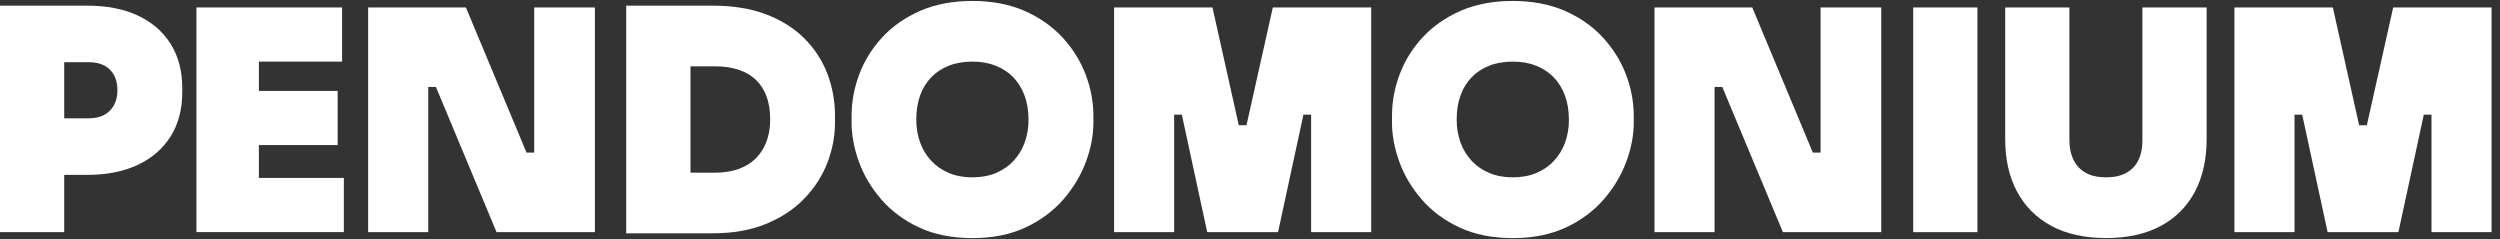
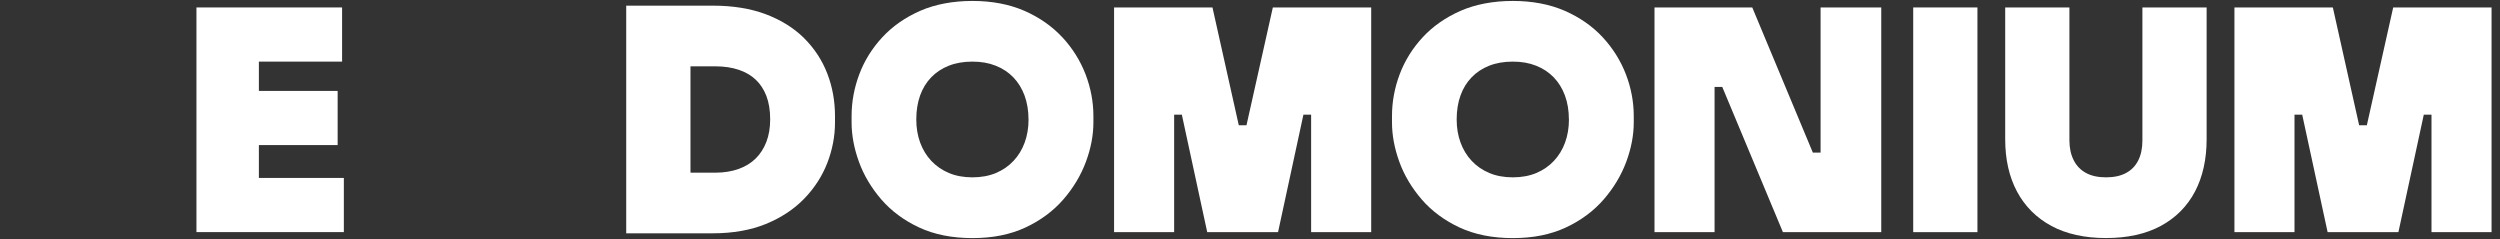
<svg xmlns="http://www.w3.org/2000/svg" width="251" height="24" viewBox="0 0 251 24" fill="none">
  <rect x="0" y="0" width="251" height="24" fill="#333333" stroke="none" />
-   <path d="M13.801 1.543C12.392 0.894 10.709 0.568 8.793 0.568H0V23.303H6.447V17.556H8.793C10.709 17.556 12.397 17.221 13.806 16.564C15.236 15.898 16.353 14.932 17.13 13.694C17.903 12.457 18.299 10.98 18.299 9.3V8.828C18.299 7.127 17.908 5.641 17.13 4.404C16.353 3.166 15.236 2.204 13.806 1.547L13.801 1.543ZM11.434 7.513C11.671 7.934 11.791 8.454 11.791 9.06C11.791 9.665 11.671 10.159 11.434 10.576C11.198 10.993 10.885 11.306 10.464 11.534C10.043 11.762 9.527 11.878 8.939 11.878H6.447V6.246H8.939C9.532 6.246 10.047 6.358 10.468 6.577C10.88 6.792 11.198 7.101 11.43 7.518L11.434 7.513Z" fill="white" />
  <path d="M25.991 14.566H33.899V9.128H25.991V6.186H34.346V0.748H19.724V23.303H34.522V17.865H25.991V14.566Z" fill="white" />
  <path d="M80.732 3.828C79.701 2.81 78.409 2.002 76.879 1.427C75.363 0.856 73.576 0.568 71.575 0.568H62.872V23.424H71.575C73.581 23.424 75.372 23.106 76.892 22.487C78.417 21.864 79.71 21.01 80.737 19.953C81.763 18.896 82.545 17.689 83.061 16.362C83.572 15.039 83.834 13.673 83.834 12.299V11.646C83.834 10.155 83.576 8.72 83.061 7.389C82.545 6.049 81.763 4.855 80.732 3.832V3.828ZM75.874 7.999C76.334 8.433 76.695 8.982 76.944 9.631C77.197 10.297 77.326 11.079 77.326 11.968C77.326 12.857 77.197 13.579 76.944 14.244C76.695 14.897 76.33 15.46 75.87 15.915C75.406 16.371 74.831 16.723 74.16 16.963C73.473 17.208 72.687 17.337 71.815 17.337H69.324V6.659H71.815C72.687 6.659 73.482 6.775 74.169 7.007C74.839 7.23 75.415 7.565 75.874 7.999Z" fill="white" />
  <path d="M106.655 3.742C105.628 2.634 104.344 1.74 102.841 1.083C101.337 0.43 99.585 0.095 97.635 0.095C95.684 0.095 93.902 0.426 92.398 1.083C90.895 1.74 89.611 2.634 88.584 3.742C87.562 4.846 86.78 6.1 86.269 7.466C85.758 8.828 85.5 10.232 85.5 11.646V12.299C85.5 13.57 85.749 14.902 86.239 16.25C86.728 17.603 87.489 18.87 88.485 20.026C89.49 21.186 90.77 22.135 92.282 22.84C93.799 23.548 95.599 23.905 97.635 23.905C99.671 23.905 101.44 23.548 102.957 22.84C104.469 22.135 105.749 21.186 106.758 20.026C107.759 18.875 108.519 17.603 109.022 16.255C109.524 14.906 109.778 13.574 109.778 12.299V11.646C109.778 10.232 109.511 8.824 108.992 7.466C108.468 6.105 107.686 4.85 106.664 3.746L106.655 3.742ZM103.266 11.998C103.266 12.827 103.137 13.604 102.879 14.309C102.626 15.009 102.248 15.627 101.762 16.147C101.277 16.667 100.684 17.079 99.997 17.367C99.305 17.659 98.511 17.805 97.63 17.805C96.75 17.805 95.955 17.659 95.263 17.367C94.581 17.079 93.988 16.667 93.498 16.147C93.008 15.623 92.635 15.005 92.381 14.309C92.124 13.604 91.995 12.827 91.995 11.998C91.995 11.109 92.124 10.293 92.381 9.58C92.635 8.875 93.008 8.265 93.494 7.763C93.979 7.26 94.572 6.869 95.255 6.599C95.947 6.324 96.745 6.186 97.63 6.186C98.515 6.186 99.284 6.324 99.976 6.599C100.659 6.869 101.251 7.26 101.737 7.763C102.222 8.265 102.6 8.879 102.862 9.584C103.128 10.301 103.262 11.113 103.262 11.998H103.266Z" fill="white" />
  <path d="M160.911 3.742C159.884 2.634 158.6 1.74 157.096 1.083C155.593 0.43 153.84 0.095 151.89 0.095C149.94 0.095 148.158 0.426 146.654 1.083C145.151 1.74 143.866 2.634 142.84 3.742C141.818 4.846 141.036 6.1 140.525 7.466C140.013 8.828 139.756 10.232 139.756 11.646V12.299C139.756 13.57 140.005 14.902 140.495 16.25C140.984 17.603 141.745 18.87 142.741 20.026C143.746 21.186 145.026 22.135 146.538 22.84C148.054 23.548 149.854 23.905 151.89 23.905C153.926 23.905 155.696 23.548 157.212 22.84C158.724 22.135 160.004 21.186 161.009 20.026C162.01 18.875 162.771 17.603 163.273 16.255C163.776 14.906 164.029 13.574 164.029 12.299V11.646C164.029 10.232 163.763 8.824 163.243 7.466C162.719 6.105 161.937 4.85 160.915 3.746L160.911 3.742ZM157.522 11.998C157.522 12.827 157.393 13.604 157.135 14.309C156.882 15.009 156.504 15.627 156.018 16.147C155.533 16.667 154.94 17.079 154.253 17.367C153.561 17.659 152.767 17.805 151.886 17.805C151.005 17.805 150.211 17.659 149.519 17.367C148.836 17.079 148.239 16.667 147.754 16.147C147.264 15.623 146.89 15.005 146.637 14.309C146.379 13.604 146.25 12.827 146.25 11.998C146.25 11.109 146.379 10.293 146.637 9.58C146.89 8.875 147.264 8.265 147.75 7.763C148.235 7.26 148.828 6.869 149.511 6.599C150.202 6.324 151.001 6.186 151.886 6.186C152.771 6.186 153.54 6.324 154.231 6.599C154.914 6.869 155.507 7.26 155.992 7.763C156.478 8.265 156.856 8.879 157.118 9.584C157.384 10.301 157.517 11.113 157.517 11.998H157.522Z" fill="white" />
  <path d="M198.534 0.748H192.087V23.308H198.534V0.748Z" fill="white" />
  <path d="M215.097 14.098C215.097 14.889 214.956 15.567 214.672 16.121C214.397 16.663 214.006 17.066 213.474 17.358C212.933 17.655 212.254 17.805 211.446 17.805C210.639 17.805 209.96 17.655 209.423 17.358C208.891 17.066 208.491 16.654 208.208 16.104C207.92 15.542 207.769 14.867 207.769 14.098V0.748H201.322V13.982C201.322 15.988 201.717 17.749 202.503 19.223C203.294 20.709 204.458 21.877 205.97 22.689C207.464 23.492 209.307 23.9 211.451 23.9C213.594 23.9 215.437 23.492 216.932 22.689C218.439 21.877 219.603 20.709 220.381 19.223C221.154 17.749 221.545 15.988 221.545 13.987V0.748H215.097V14.098Z" fill="white" />
-   <path d="M53.637 0.748V15.322H52.864L46.777 0.748H36.962V23.303H42.993V8.729H43.766L49.853 23.303H59.728V0.748H53.637Z" fill="white" />
  <path d="M127.793 0.748L125.147 12.578H124.374L121.732 0.748H111.853V23.303H117.884V11.512H118.657L121.204 23.303H128.317L130.864 11.512H131.637V23.303H137.668V0.748H127.793Z" fill="white" />
  <path d="M182.787 0.748V15.322H182.01L175.927 0.748H166.112V23.303H172.143V8.729H172.916L179.003 23.303H188.878V0.748H182.787Z" fill="white" />
-   <path d="M240.277 0.748L237.631 12.578H236.858L234.217 0.748H224.337V23.303H230.368V11.512H231.141L233.692 23.303H240.801L243.349 11.512H244.122V23.303H250.153V0.748H240.277Z" fill="white" />
+   <path d="M240.277 0.748L237.631 12.578H236.858L234.217 0.748H224.337V23.303H230.368V11.512H231.141L233.692 23.303H240.801L243.349 11.512H244.122V23.303H250.153V0.748H240.277" fill="white" />
</svg>